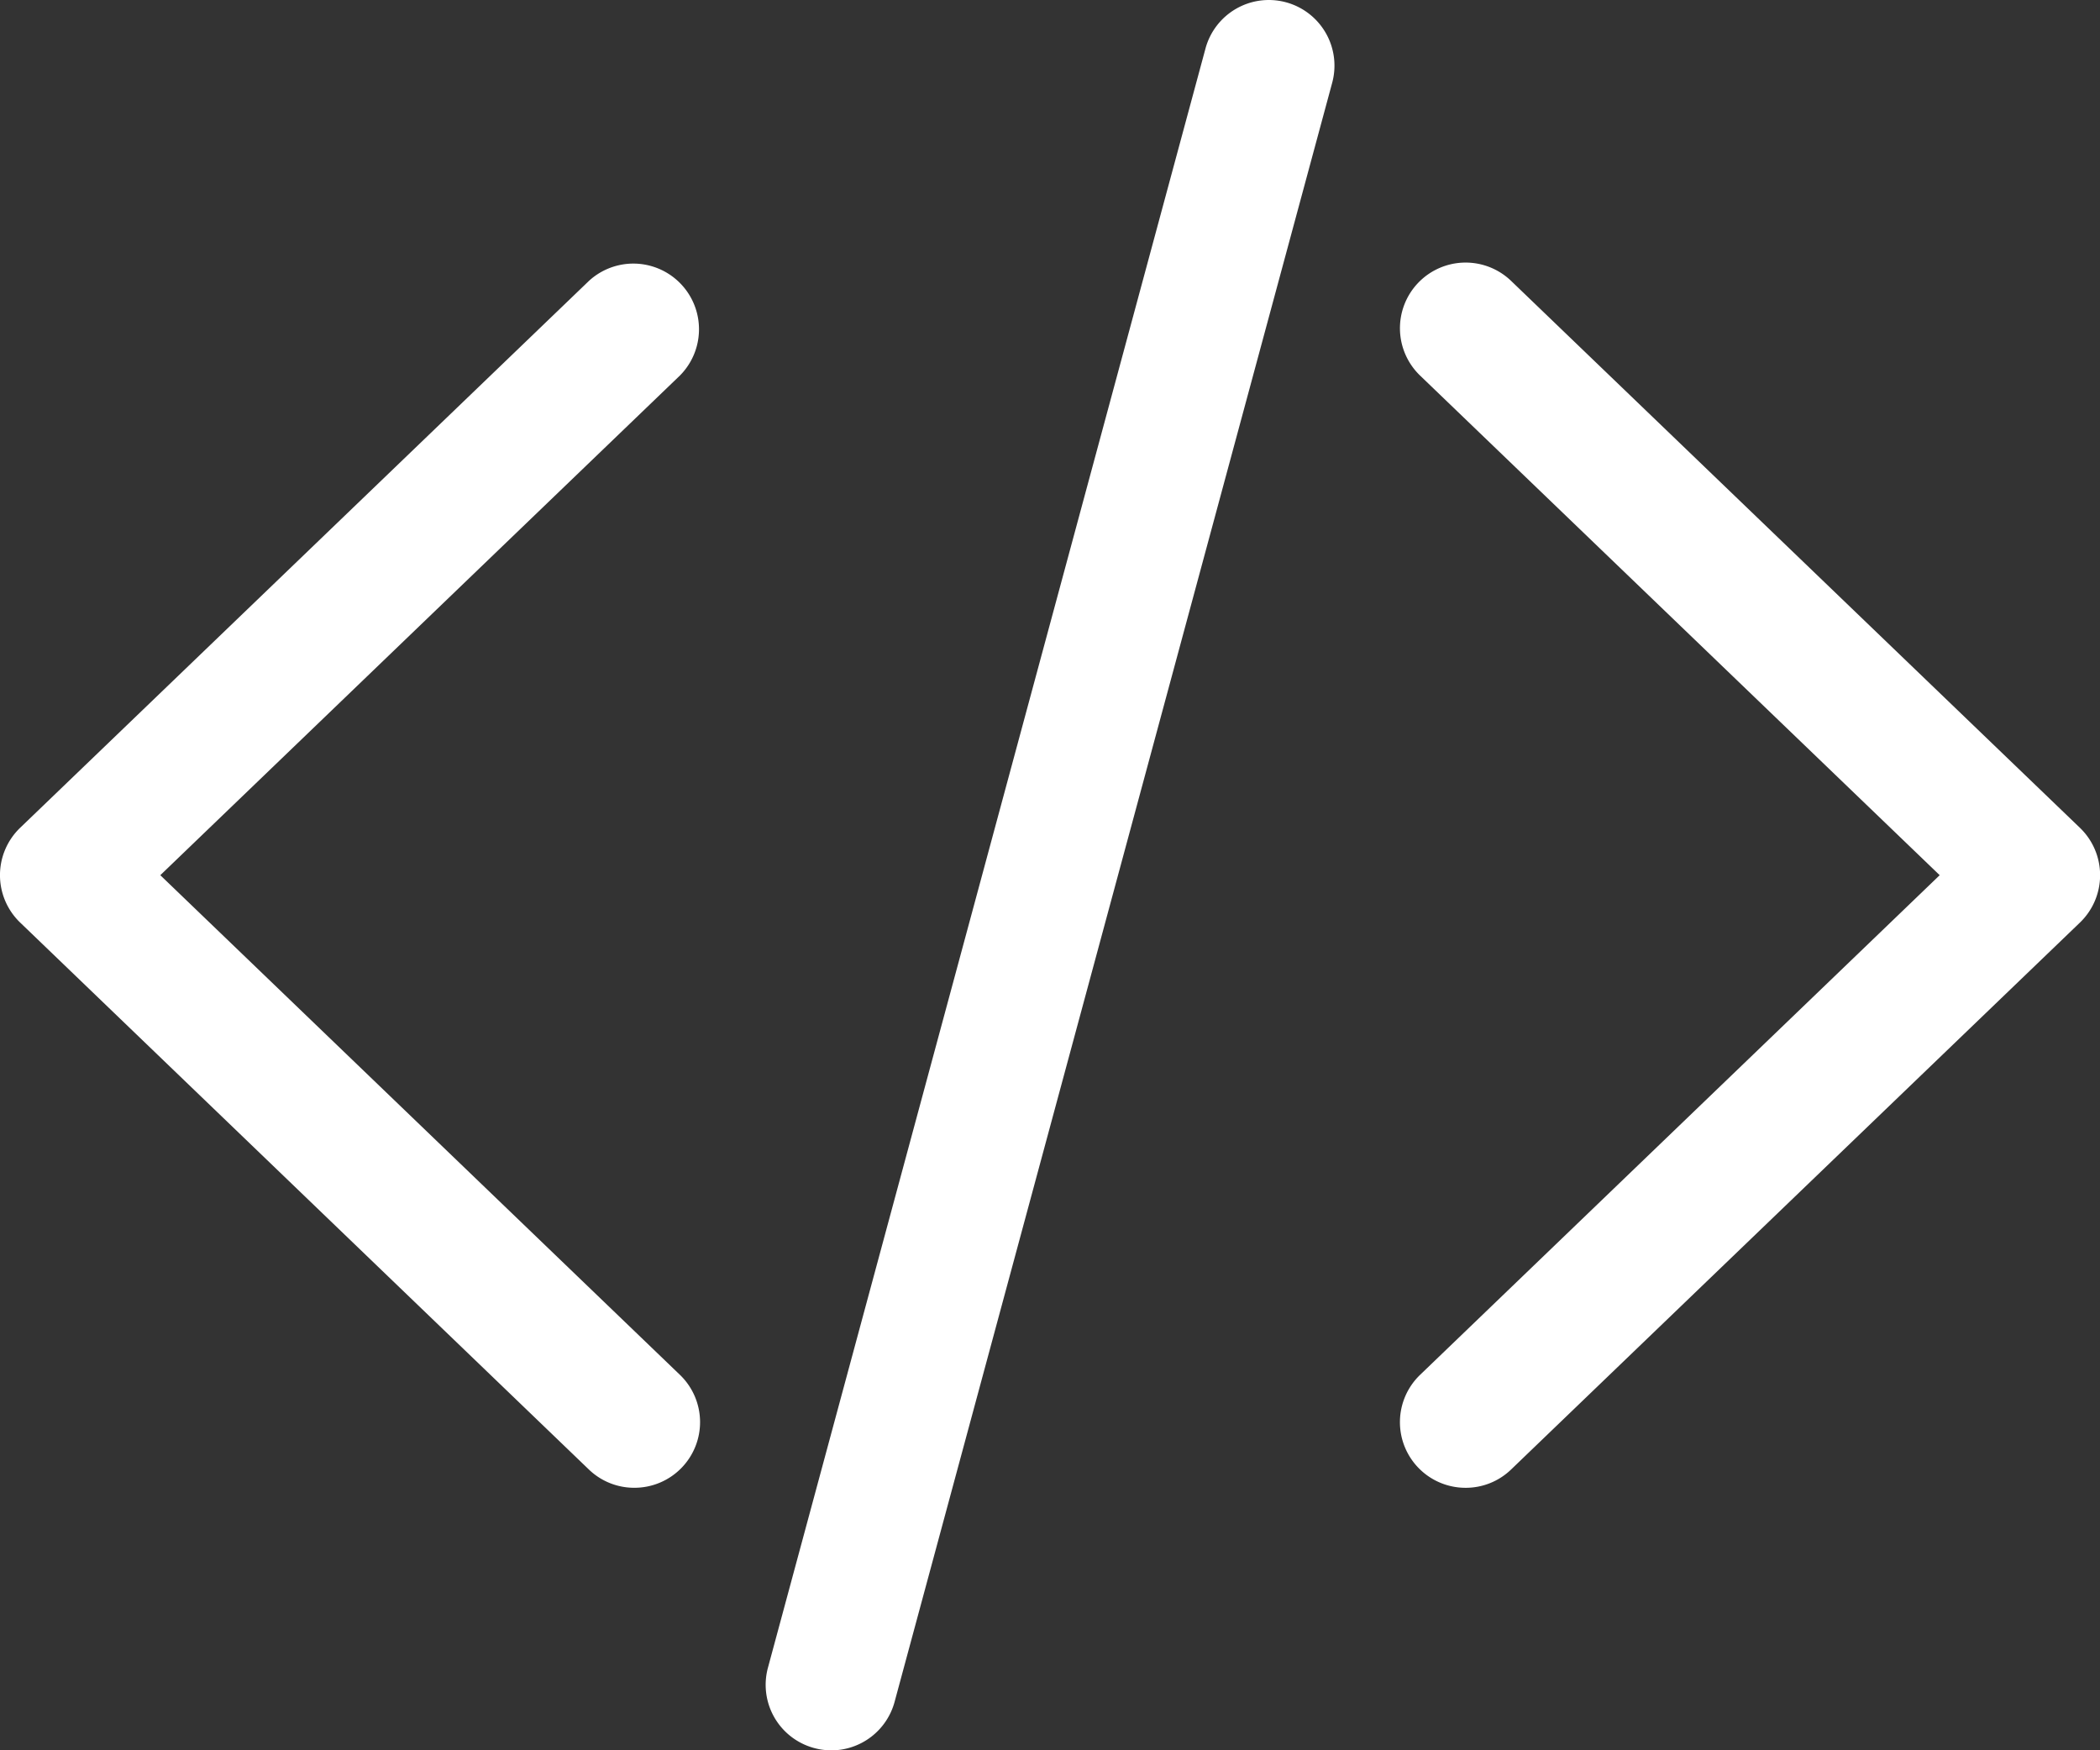
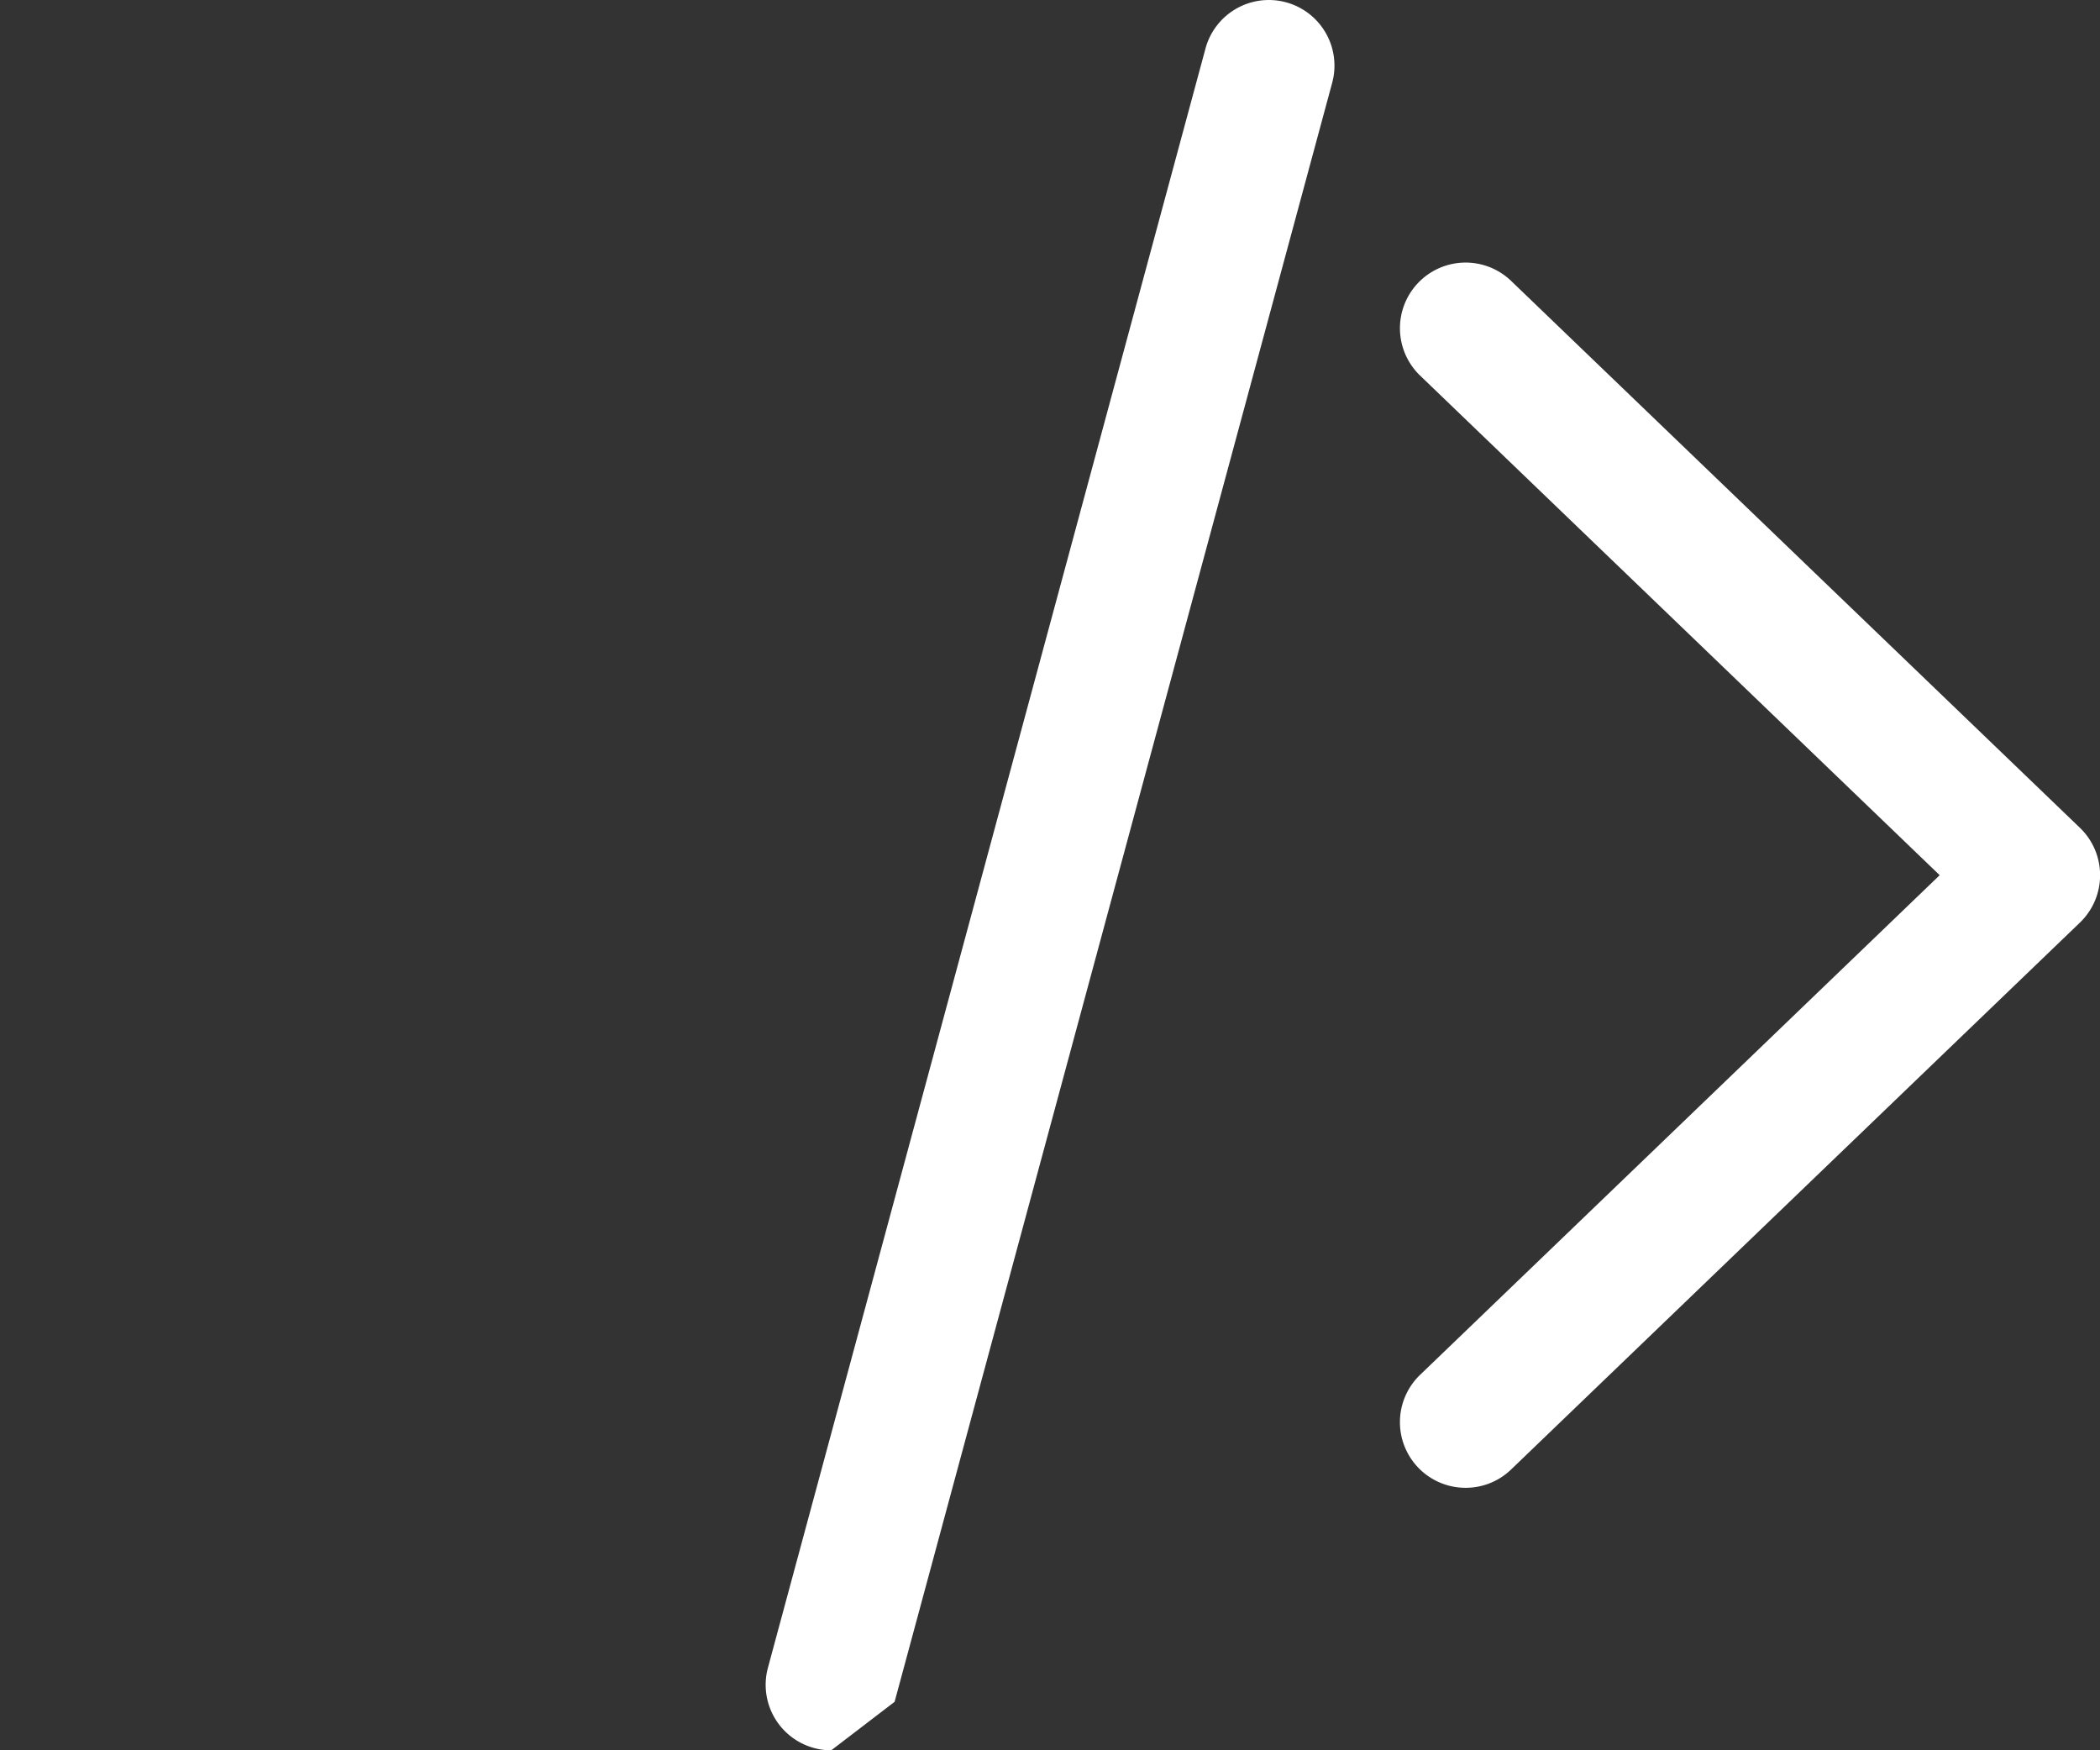
<svg xmlns="http://www.w3.org/2000/svg" width="77.892" height="64.912" viewBox="0 0 77.892 64.912">
  <rect x="0" y="0" width="77.892" height="64.912" fill="#333333" stroke="none" />
  <g id="text_16598060" transform="translate(0 0)">
-     <path id="Path_398" data-name="Path 398" d="M11.183,66.911a2.374,2.374,0,0,1-.633-.084,2.428,2.428,0,0,1-1.714-2.983L25.064,3.8a2.432,2.432,0,1,1,4.7,1.269L13.533,65.113a2.434,2.434,0,0,1-2.35,1.8Z" transform="translate(19.649 -2)" fill="#fff" />
-     <path id="Path_399" data-name="Path 399" d="M23.53,50.437a2.422,2.422,0,0,1-1.688-.678L.746,29.474a2.438,2.438,0,0,1,0-3.512l21.1-20.284A2.435,2.435,0,0,1,25.218,9.19L5.946,27.719,25.218,46.247a2.434,2.434,0,0,1-1.688,4.19Z" transform="translate(0 4.738)" fill="#fff" />
+     <path id="Path_398" data-name="Path 398" d="M11.183,66.911a2.374,2.374,0,0,1-.633-.084,2.428,2.428,0,0,1-1.714-2.983L25.064,3.8a2.432,2.432,0,1,1,4.7,1.269L13.533,65.113Z" transform="translate(19.649 -2)" fill="#fff" />
    <path id="Path_400" data-name="Path 400" d="M18.436,50.44a2.434,2.434,0,0,1-1.688-4.19L36.02,27.721,16.748,9.193a2.435,2.435,0,1,1,3.375-3.512l21.1,20.284a2.438,2.438,0,0,1,0,3.512l-21.1,20.284A2.422,2.422,0,0,1,18.436,50.44Z" transform="translate(35.926 4.736)" fill="#fff" />
  </g>
</svg>